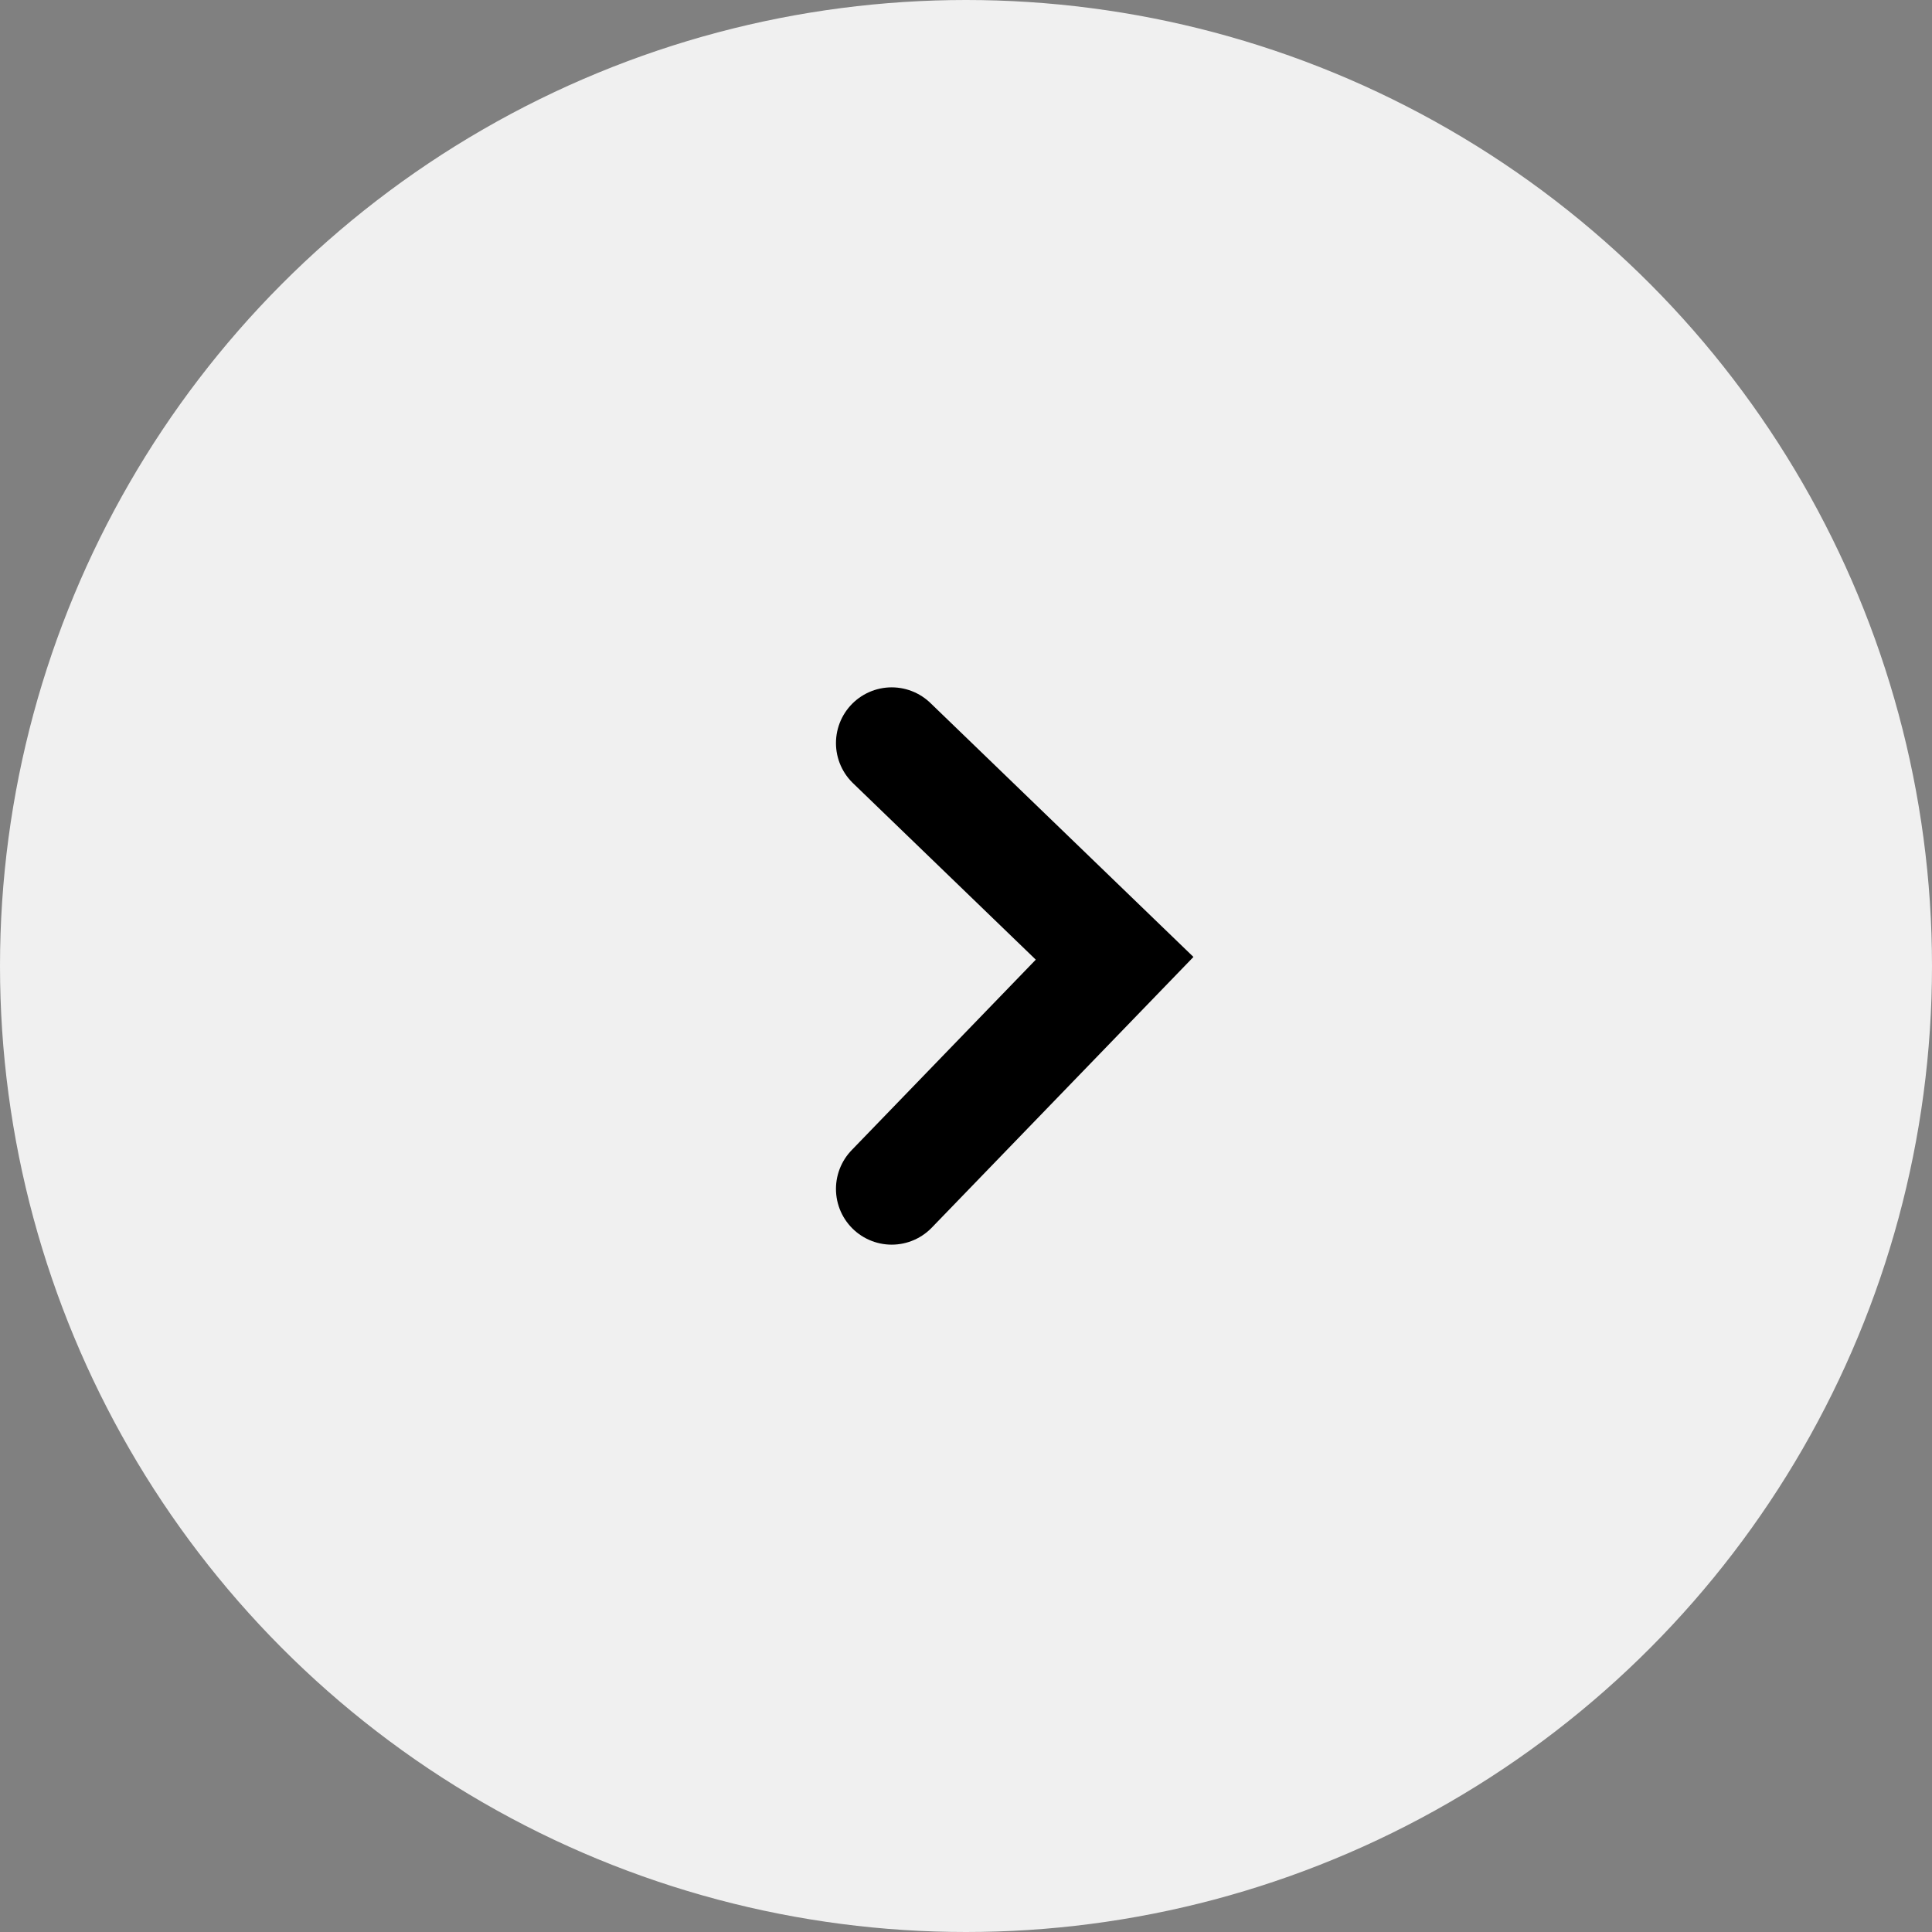
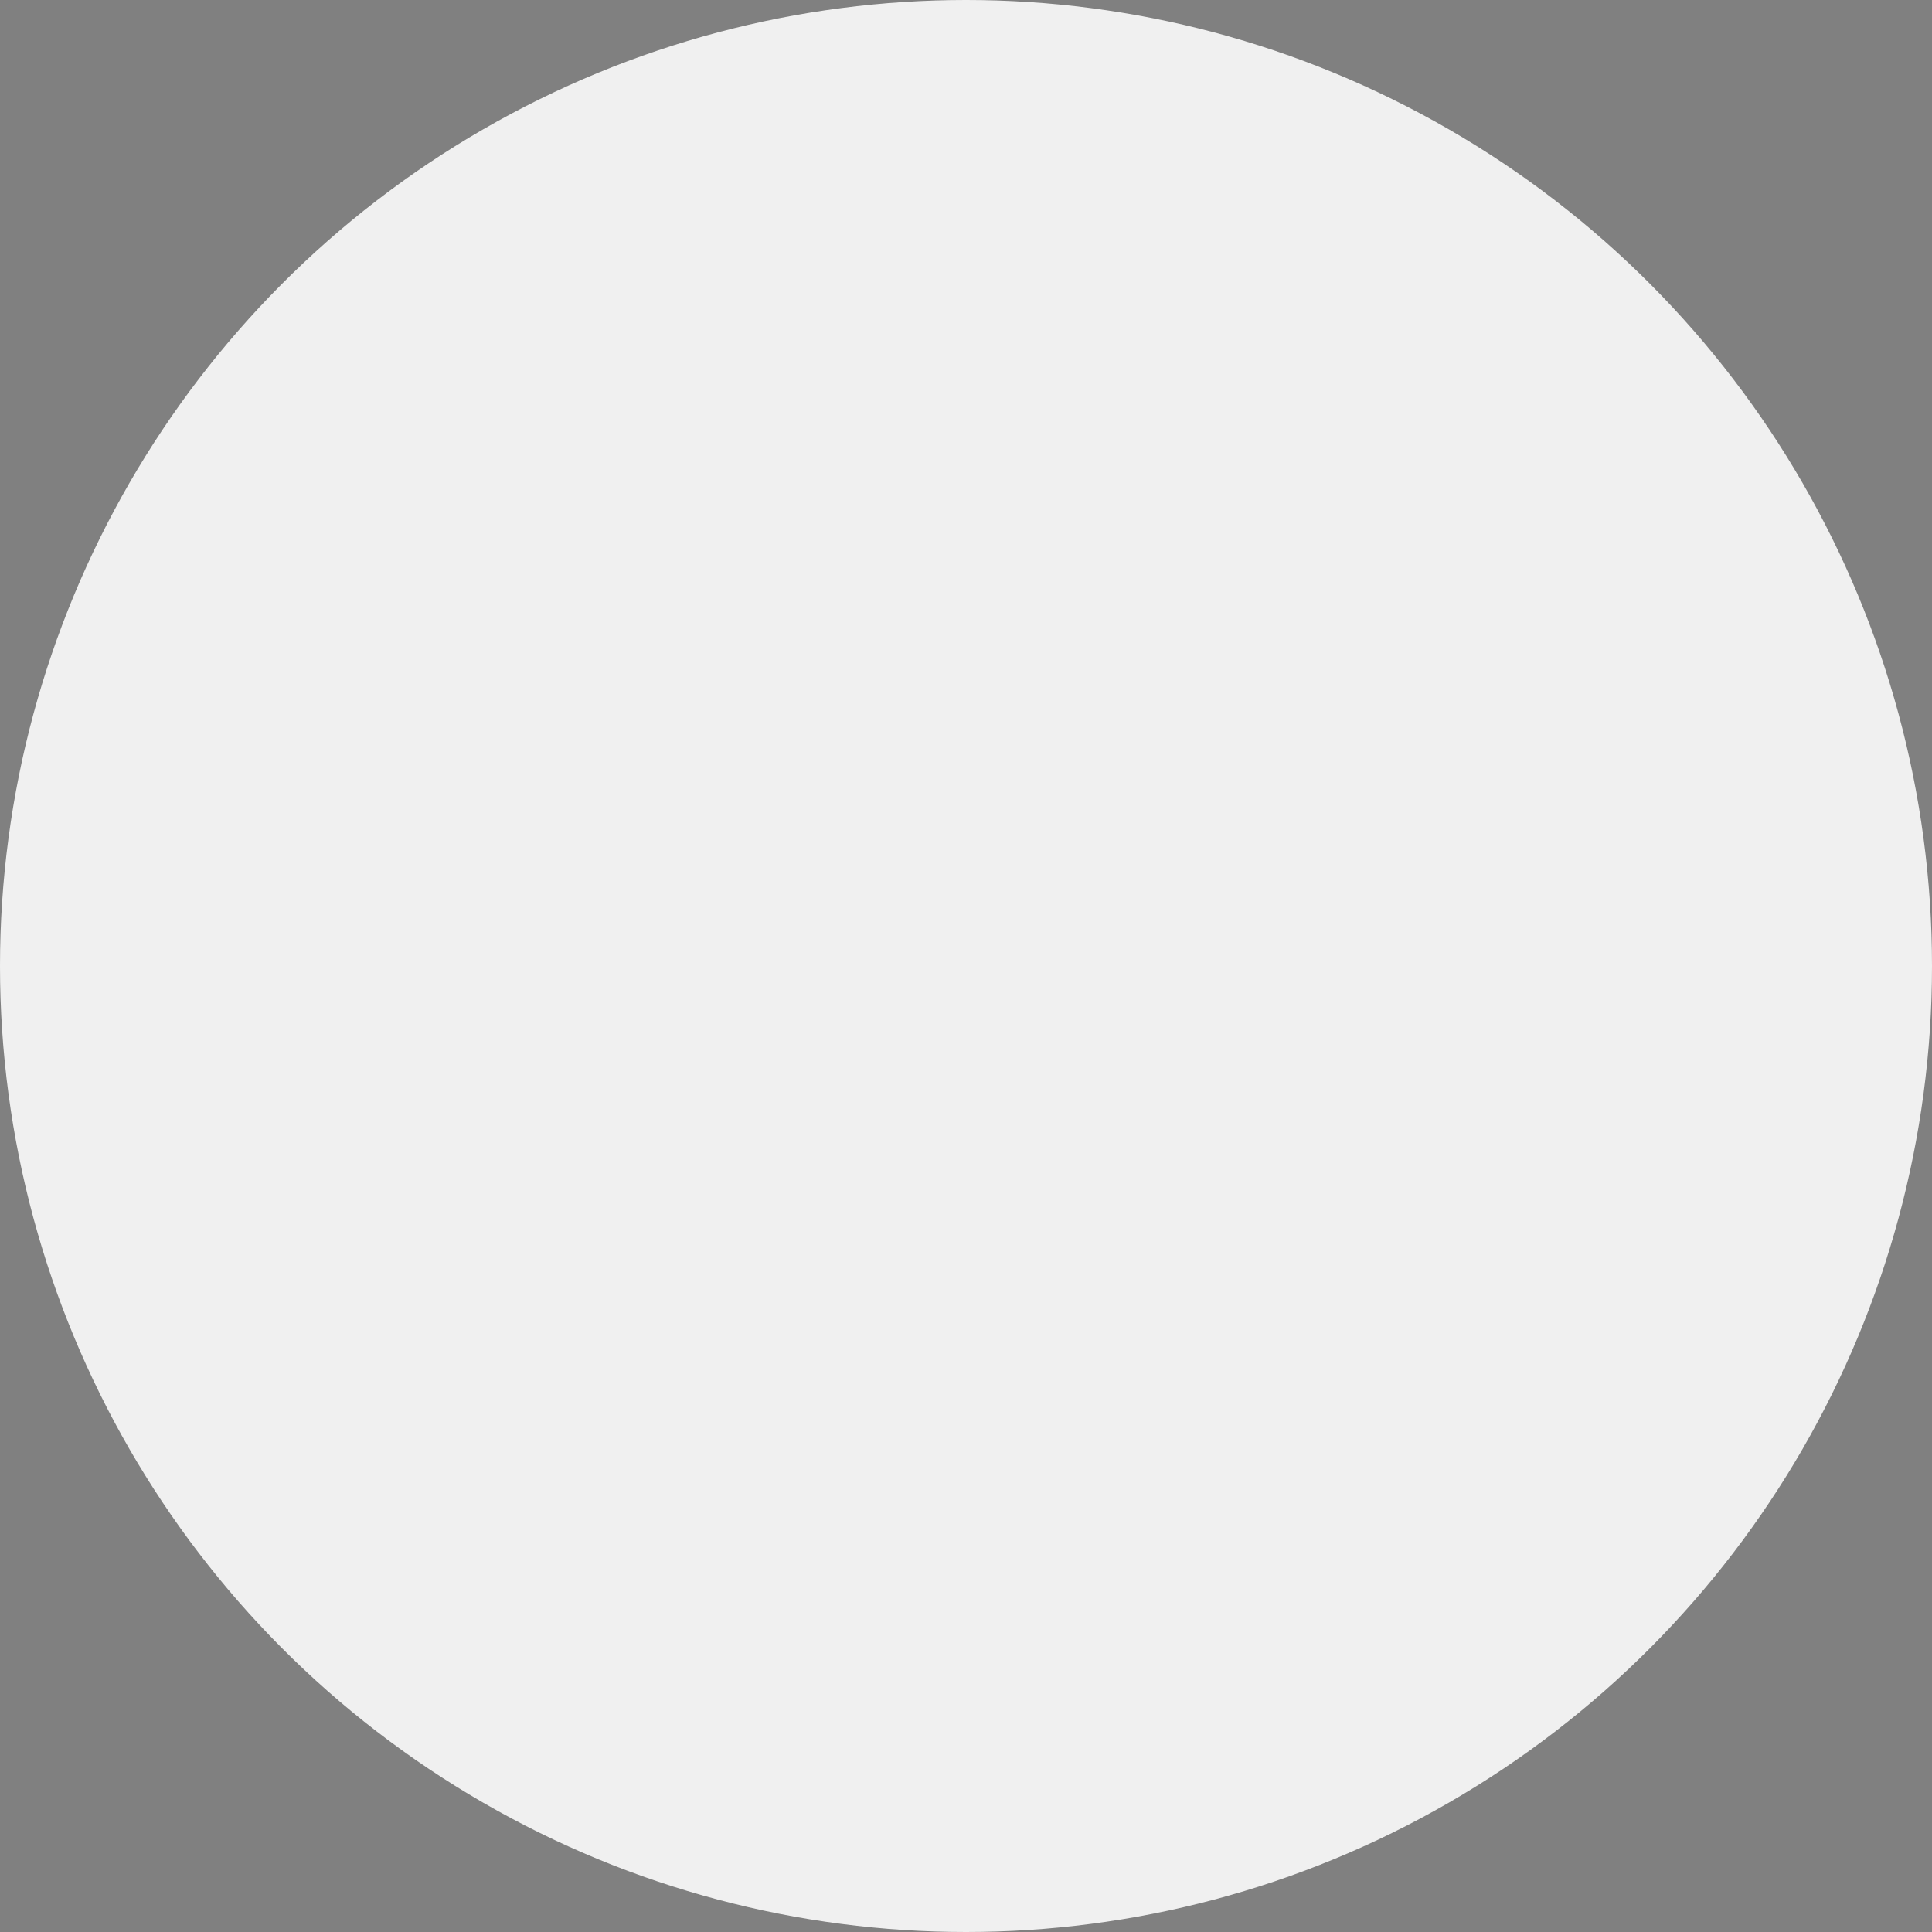
<svg xmlns="http://www.w3.org/2000/svg" width="52" height="52" viewBox="0 0 52 52" fill="none">
  <rect x="0" y="0" width="52" height="52" fill="#808080" stroke="none" />
  <g id="right">
    <g id="Group 1">
      <circle id="Ellipse 1" cx="26" cy="26" r="25.5" transform="rotate(-180 26 26)" fill="#F0F0F0" stroke="#F0F0F0" />
    </g>
-     <path id="Vector 3" d="M24 20L30 25.793L24 32" stroke="black" stroke-width="3" stroke-linecap="round" />
  </g>
</svg>